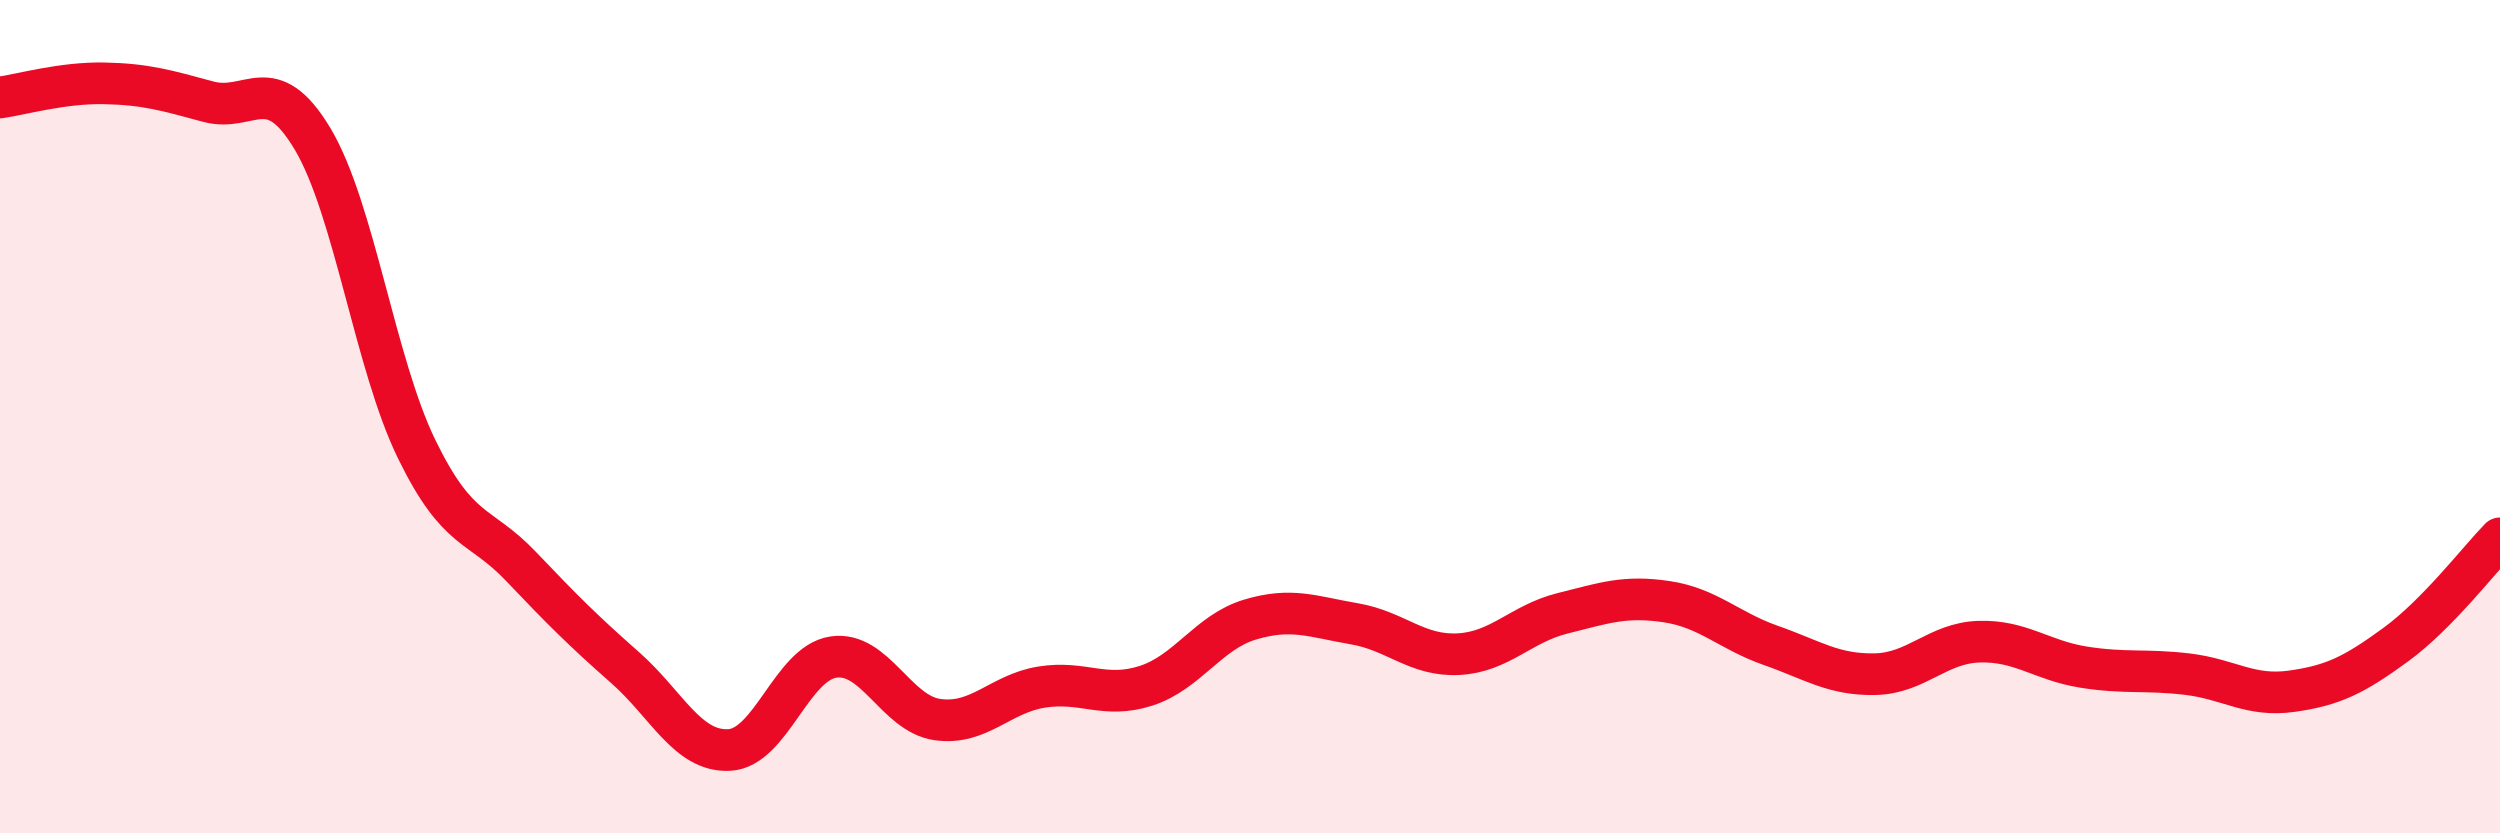
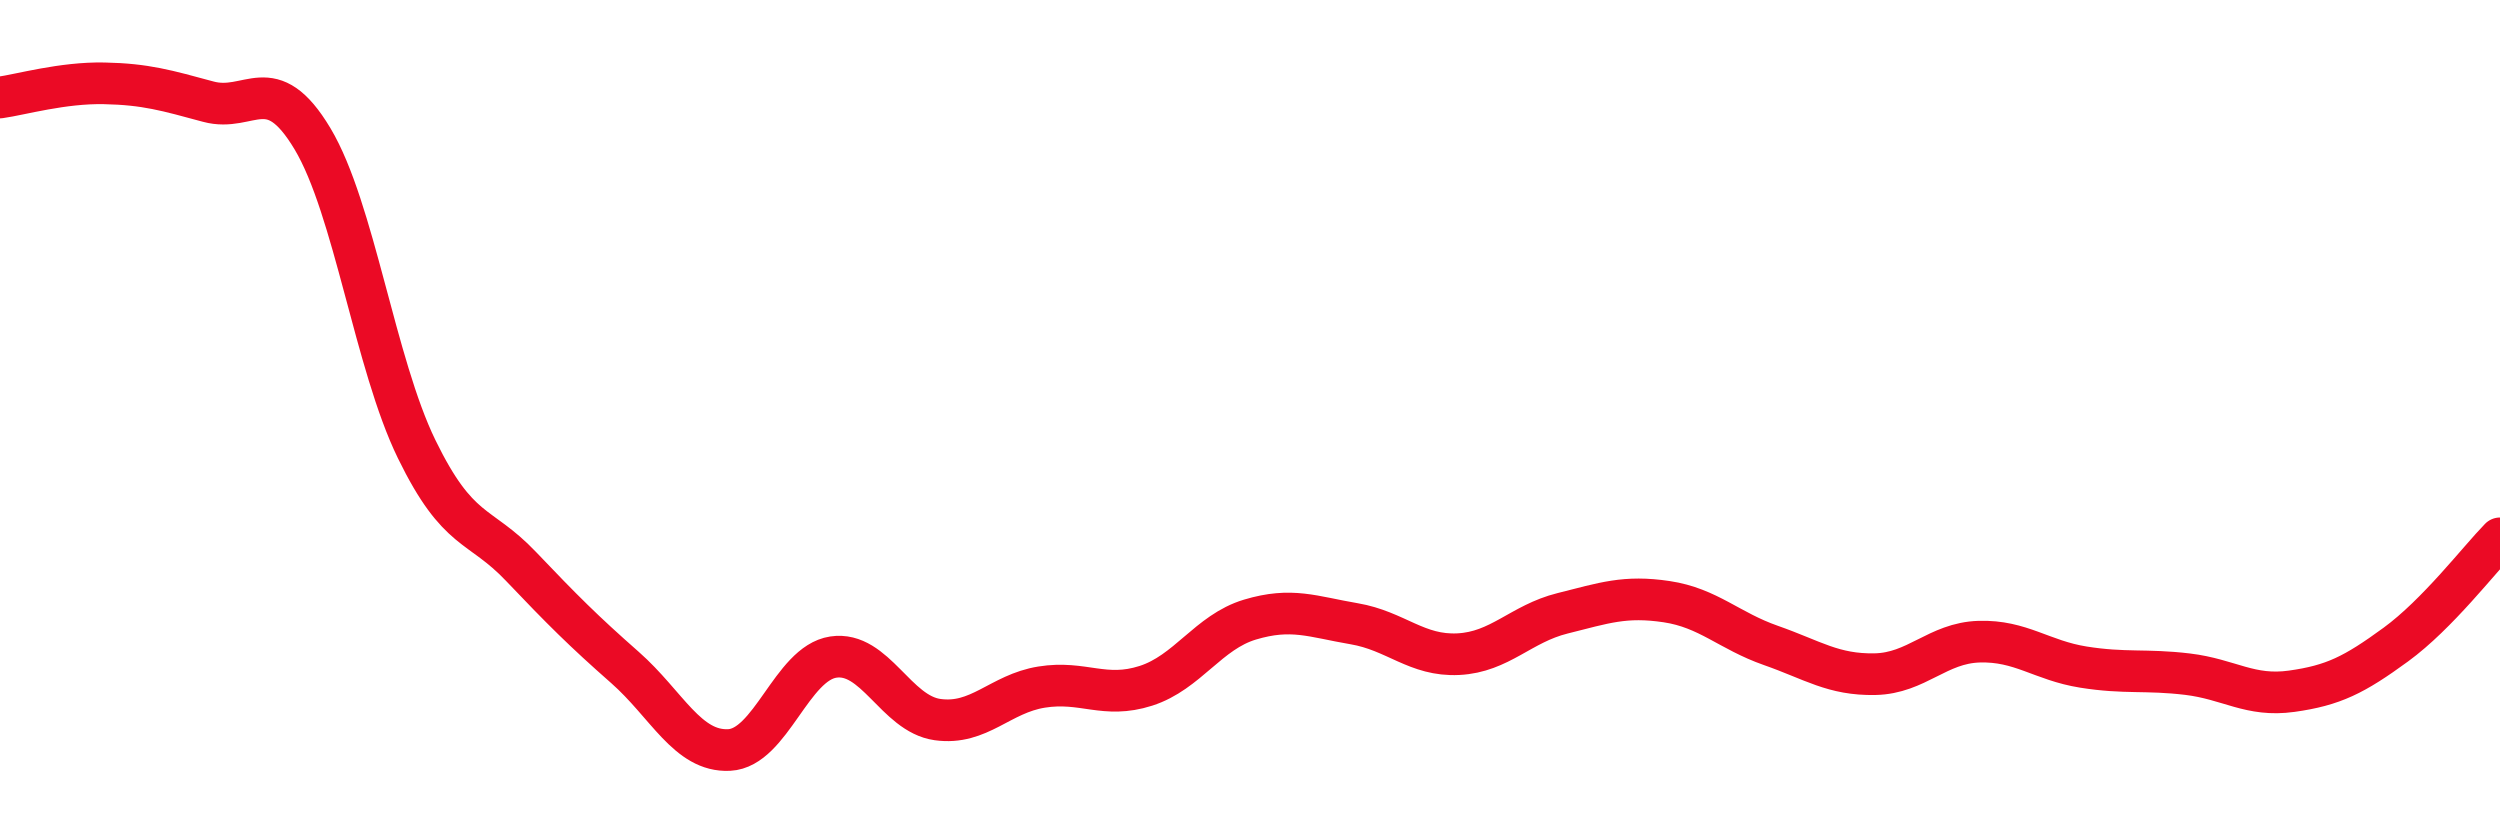
<svg xmlns="http://www.w3.org/2000/svg" width="60" height="20" viewBox="0 0 60 20">
-   <path d="M 0,2.34 C 0.5,2.27 1.5,1.98 2.5,2 C 3.5,2.02 4,2.17 5,2.44 C 6,2.71 6.5,1.66 7.5,3.33 C 8.5,5 9,8.73 10,10.78 C 11,12.83 11.5,12.54 12.5,13.59 C 13.5,14.64 14,15.14 15,16.02 C 16,16.9 16.5,18.05 17.5,18 C 18.5,17.95 19,15.92 20,15.77 C 21,15.62 21.5,17.13 22.5,17.27 C 23.5,17.41 24,16.65 25,16.49 C 26,16.33 26.5,16.78 27.5,16.46 C 28.5,16.14 29,15.17 30,14.87 C 31,14.57 31.5,14.8 32.5,14.97 C 33.5,15.14 34,15.75 35,15.7 C 36,15.65 36.5,14.97 37.5,14.72 C 38.5,14.47 39,14.29 40,14.44 C 41,14.59 41.5,15.14 42.5,15.49 C 43.5,15.84 44,16.2 45,16.18 C 46,16.16 46.5,15.43 47.5,15.4 C 48.5,15.37 49,15.85 50,16.01 C 51,16.17 51.5,16.06 52.5,16.18 C 53.5,16.3 54,16.73 55,16.59 C 56,16.45 56.5,16.2 57.5,15.47 C 58.5,14.74 59.5,13.43 60,12.92L60 20L0 20Z" fill="#EB0A25" opacity="0.1" stroke-linecap="round" stroke-linejoin="round" />
  <path d="M 0,2.34 C 0.5,2.27 1.5,1.98 2.5,2 C 3.5,2.02 4,2.17 5,2.44 C 6,2.71 6.5,1.66 7.5,3.33 C 8.5,5 9,8.73 10,10.78 C 11,12.83 11.5,12.54 12.5,13.59 C 13.5,14.64 14,15.14 15,16.02 C 16,16.9 16.5,18.05 17.5,18 C 18.5,17.95 19,15.92 20,15.77 C 21,15.62 21.5,17.13 22.5,17.27 C 23.5,17.41 24,16.65 25,16.49 C 26,16.33 26.5,16.78 27.5,16.46 C 28.5,16.14 29,15.17 30,14.87 C 31,14.57 31.5,14.8 32.5,14.97 C 33.5,15.14 34,15.75 35,15.7 C 36,15.65 36.5,14.97 37.5,14.72 C 38.5,14.47 39,14.29 40,14.44 C 41,14.59 41.5,15.14 42.5,15.49 C 43.5,15.84 44,16.2 45,16.18 C 46,16.16 46.5,15.43 47.5,15.4 C 48.5,15.37 49,15.85 50,16.01 C 51,16.17 51.5,16.06 52.5,16.18 C 53.5,16.3 54,16.73 55,16.59 C 56,16.45 56.5,16.2 57.5,15.47 C 58.5,14.74 59.5,13.43 60,12.92" stroke="#EB0A25" stroke-width="1" fill="none" stroke-linecap="round" stroke-linejoin="round" />
</svg>